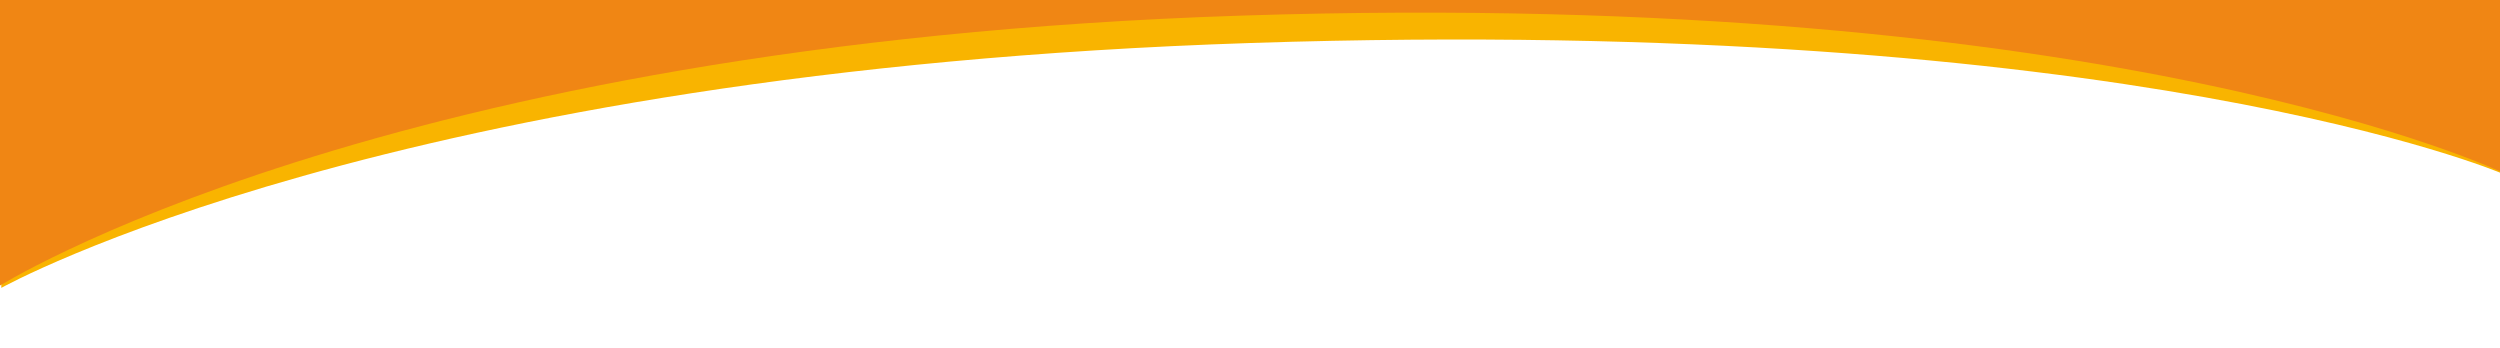
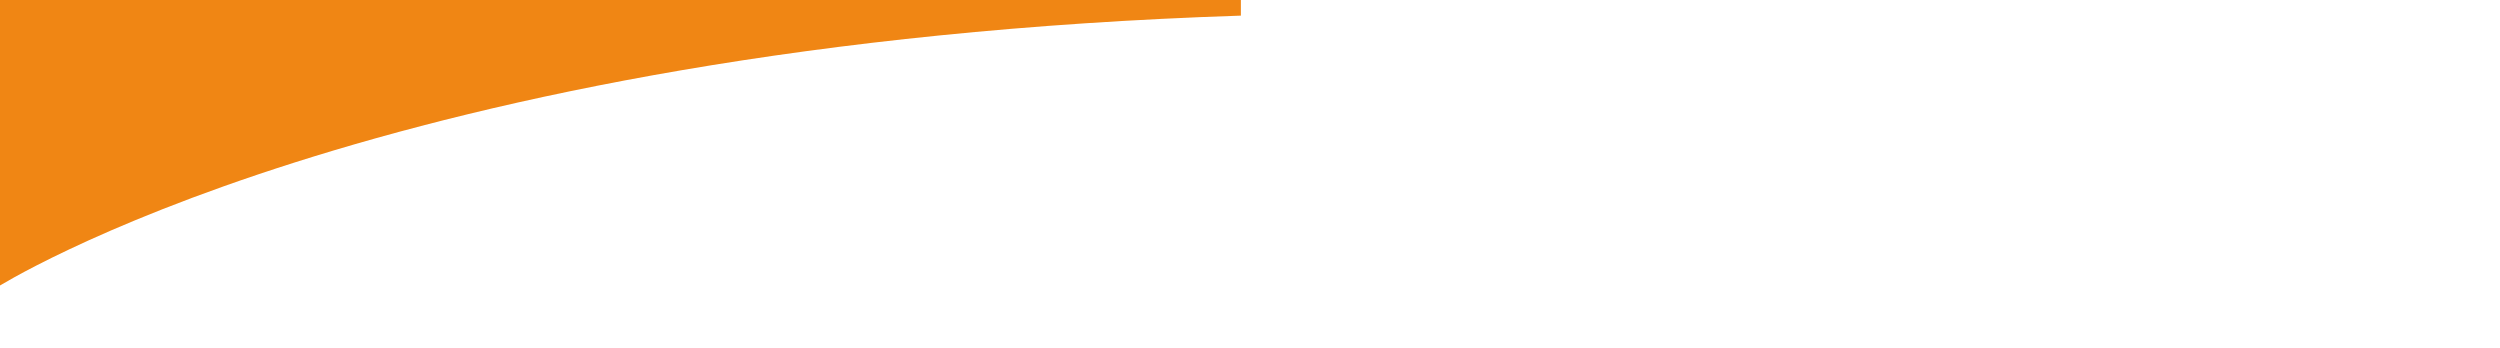
<svg xmlns="http://www.w3.org/2000/svg" id="Layer_1" version="1.1" viewBox="0 0 1920 267">
  <defs>
    <style>
      .st0 {
        fill: #f08614;
      }

      .st1 {
        fill: #f9b400;
      }
    </style>
  </defs>
-   <path class="st1" d="M1,221.101S298.857,54.613,961,33c674-22,960,100,960,100V0H1v221.101Z" />
-   <path class="st0" d="M-3,221.101S290.857,33.613,953,12c674-22,970,121,970,121V0H-3v221.101Z" />
+   <path class="st0" d="M-3,221.101S290.857,33.613,953,12V0H-3v221.101Z" />
</svg>